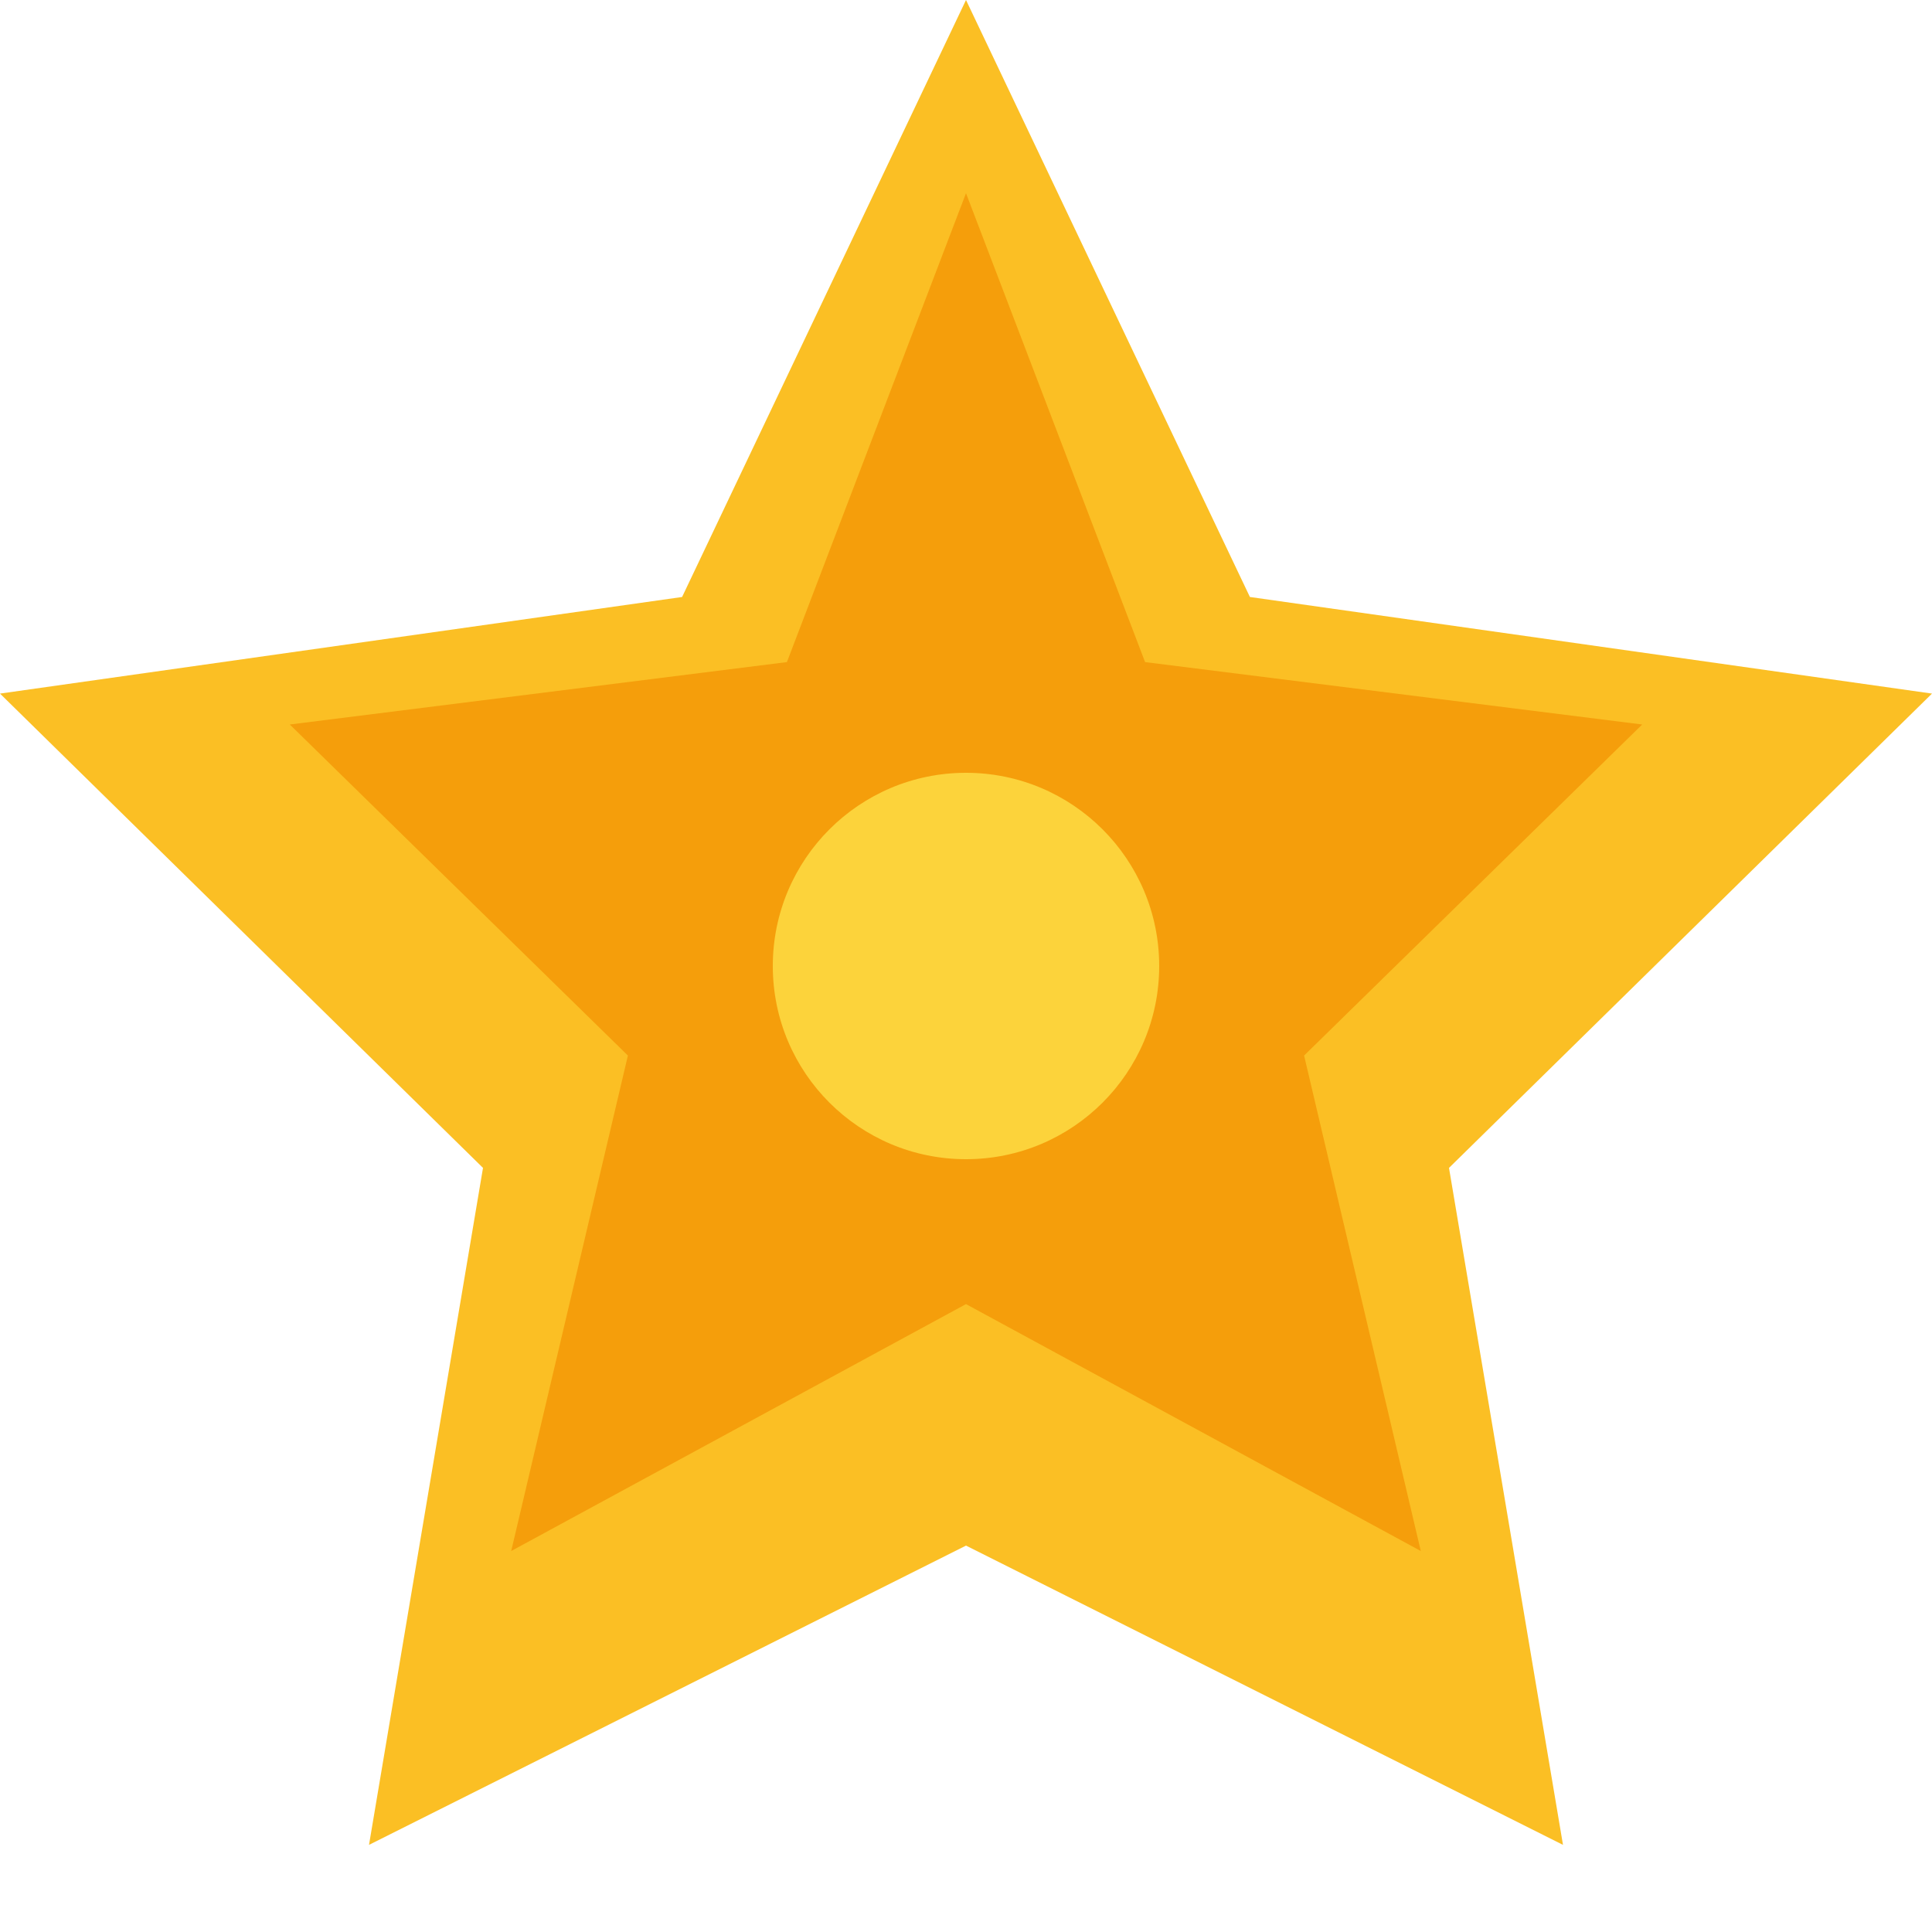
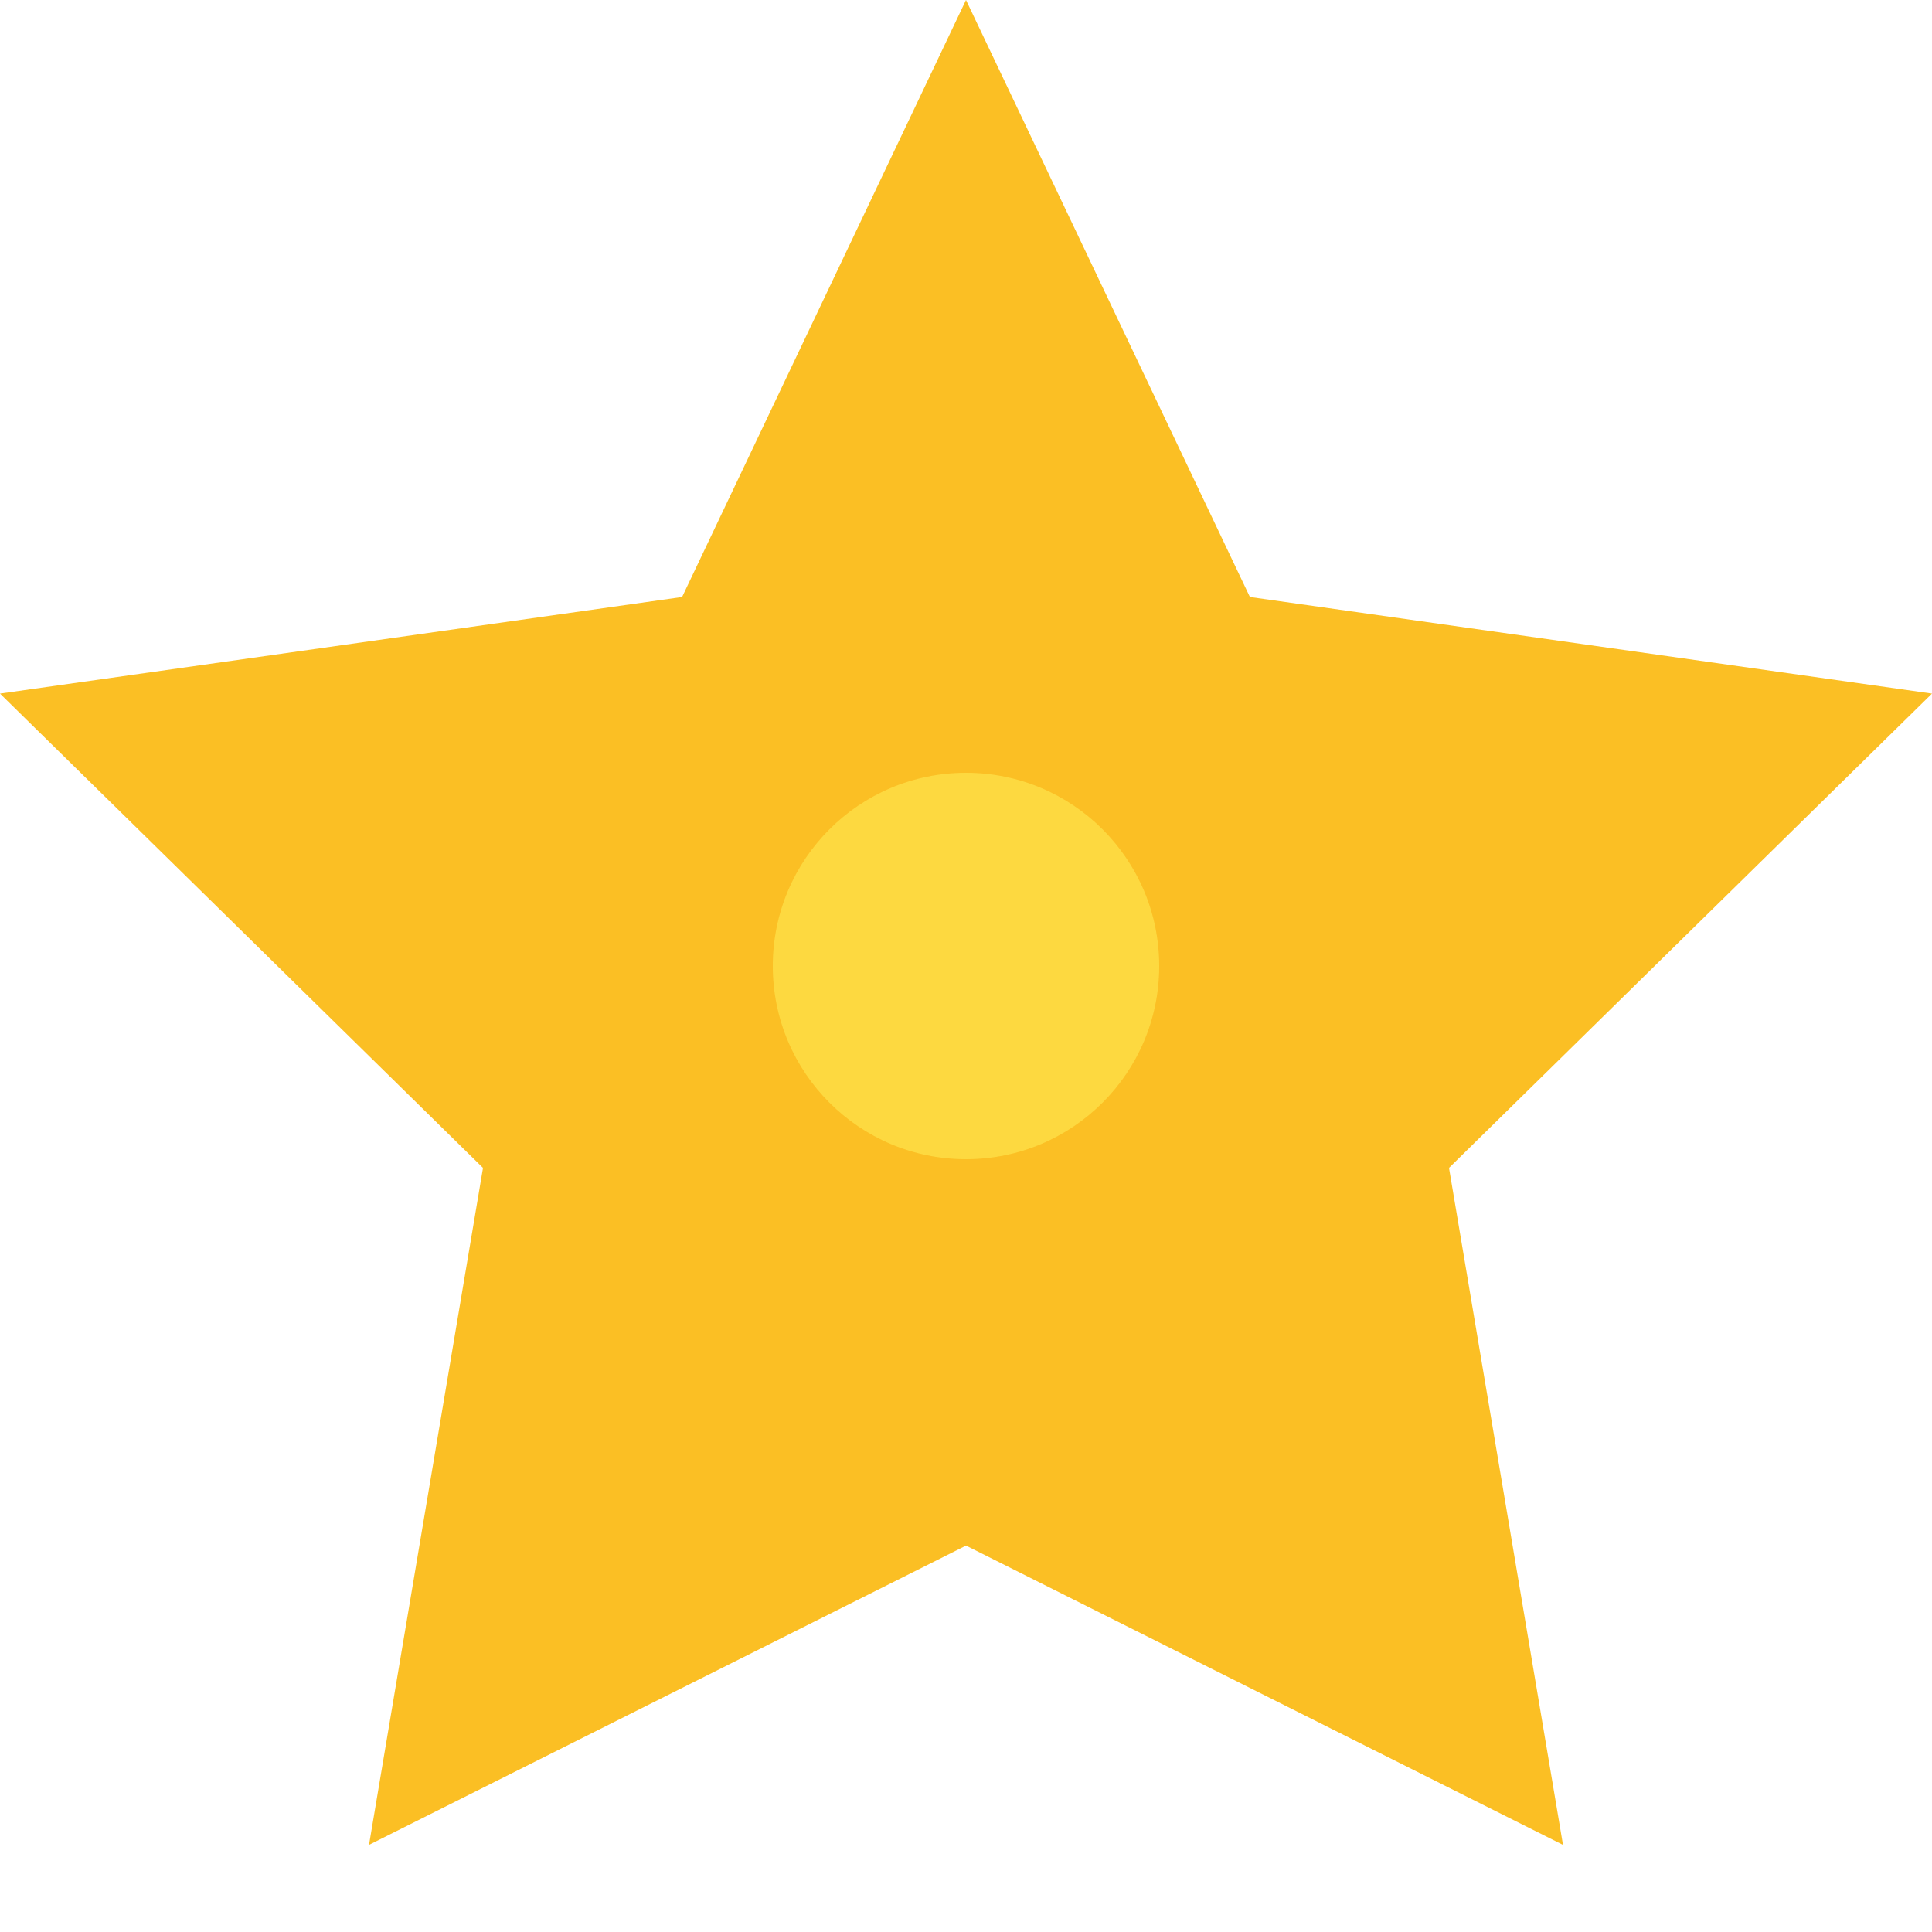
<svg xmlns="http://www.w3.org/2000/svg" width="20" height="20" viewBox="0 0 20 20" fill="none">
  <path d="M10 0 L12.939 6.18 L20 7.18 L15 12.09 L16.18 19.098 L10 16 L3.82 19.098 L5 12.09 L0 7.18 L7.061 6.18 Z" fill="#fbbf24" />
-   <path d="M10 2 L11.854 6.854 L17 7.5 L13.5 10.927 L14.708 16.056 L10 13.5 L5.292 16.056 L6.5 10.927 L3 7.5 L8.146 6.854 Z" fill="#f59e0b" />
  <circle cx="10" cy="10" r="2" fill="#fde047" opacity="0.8" />
</svg>